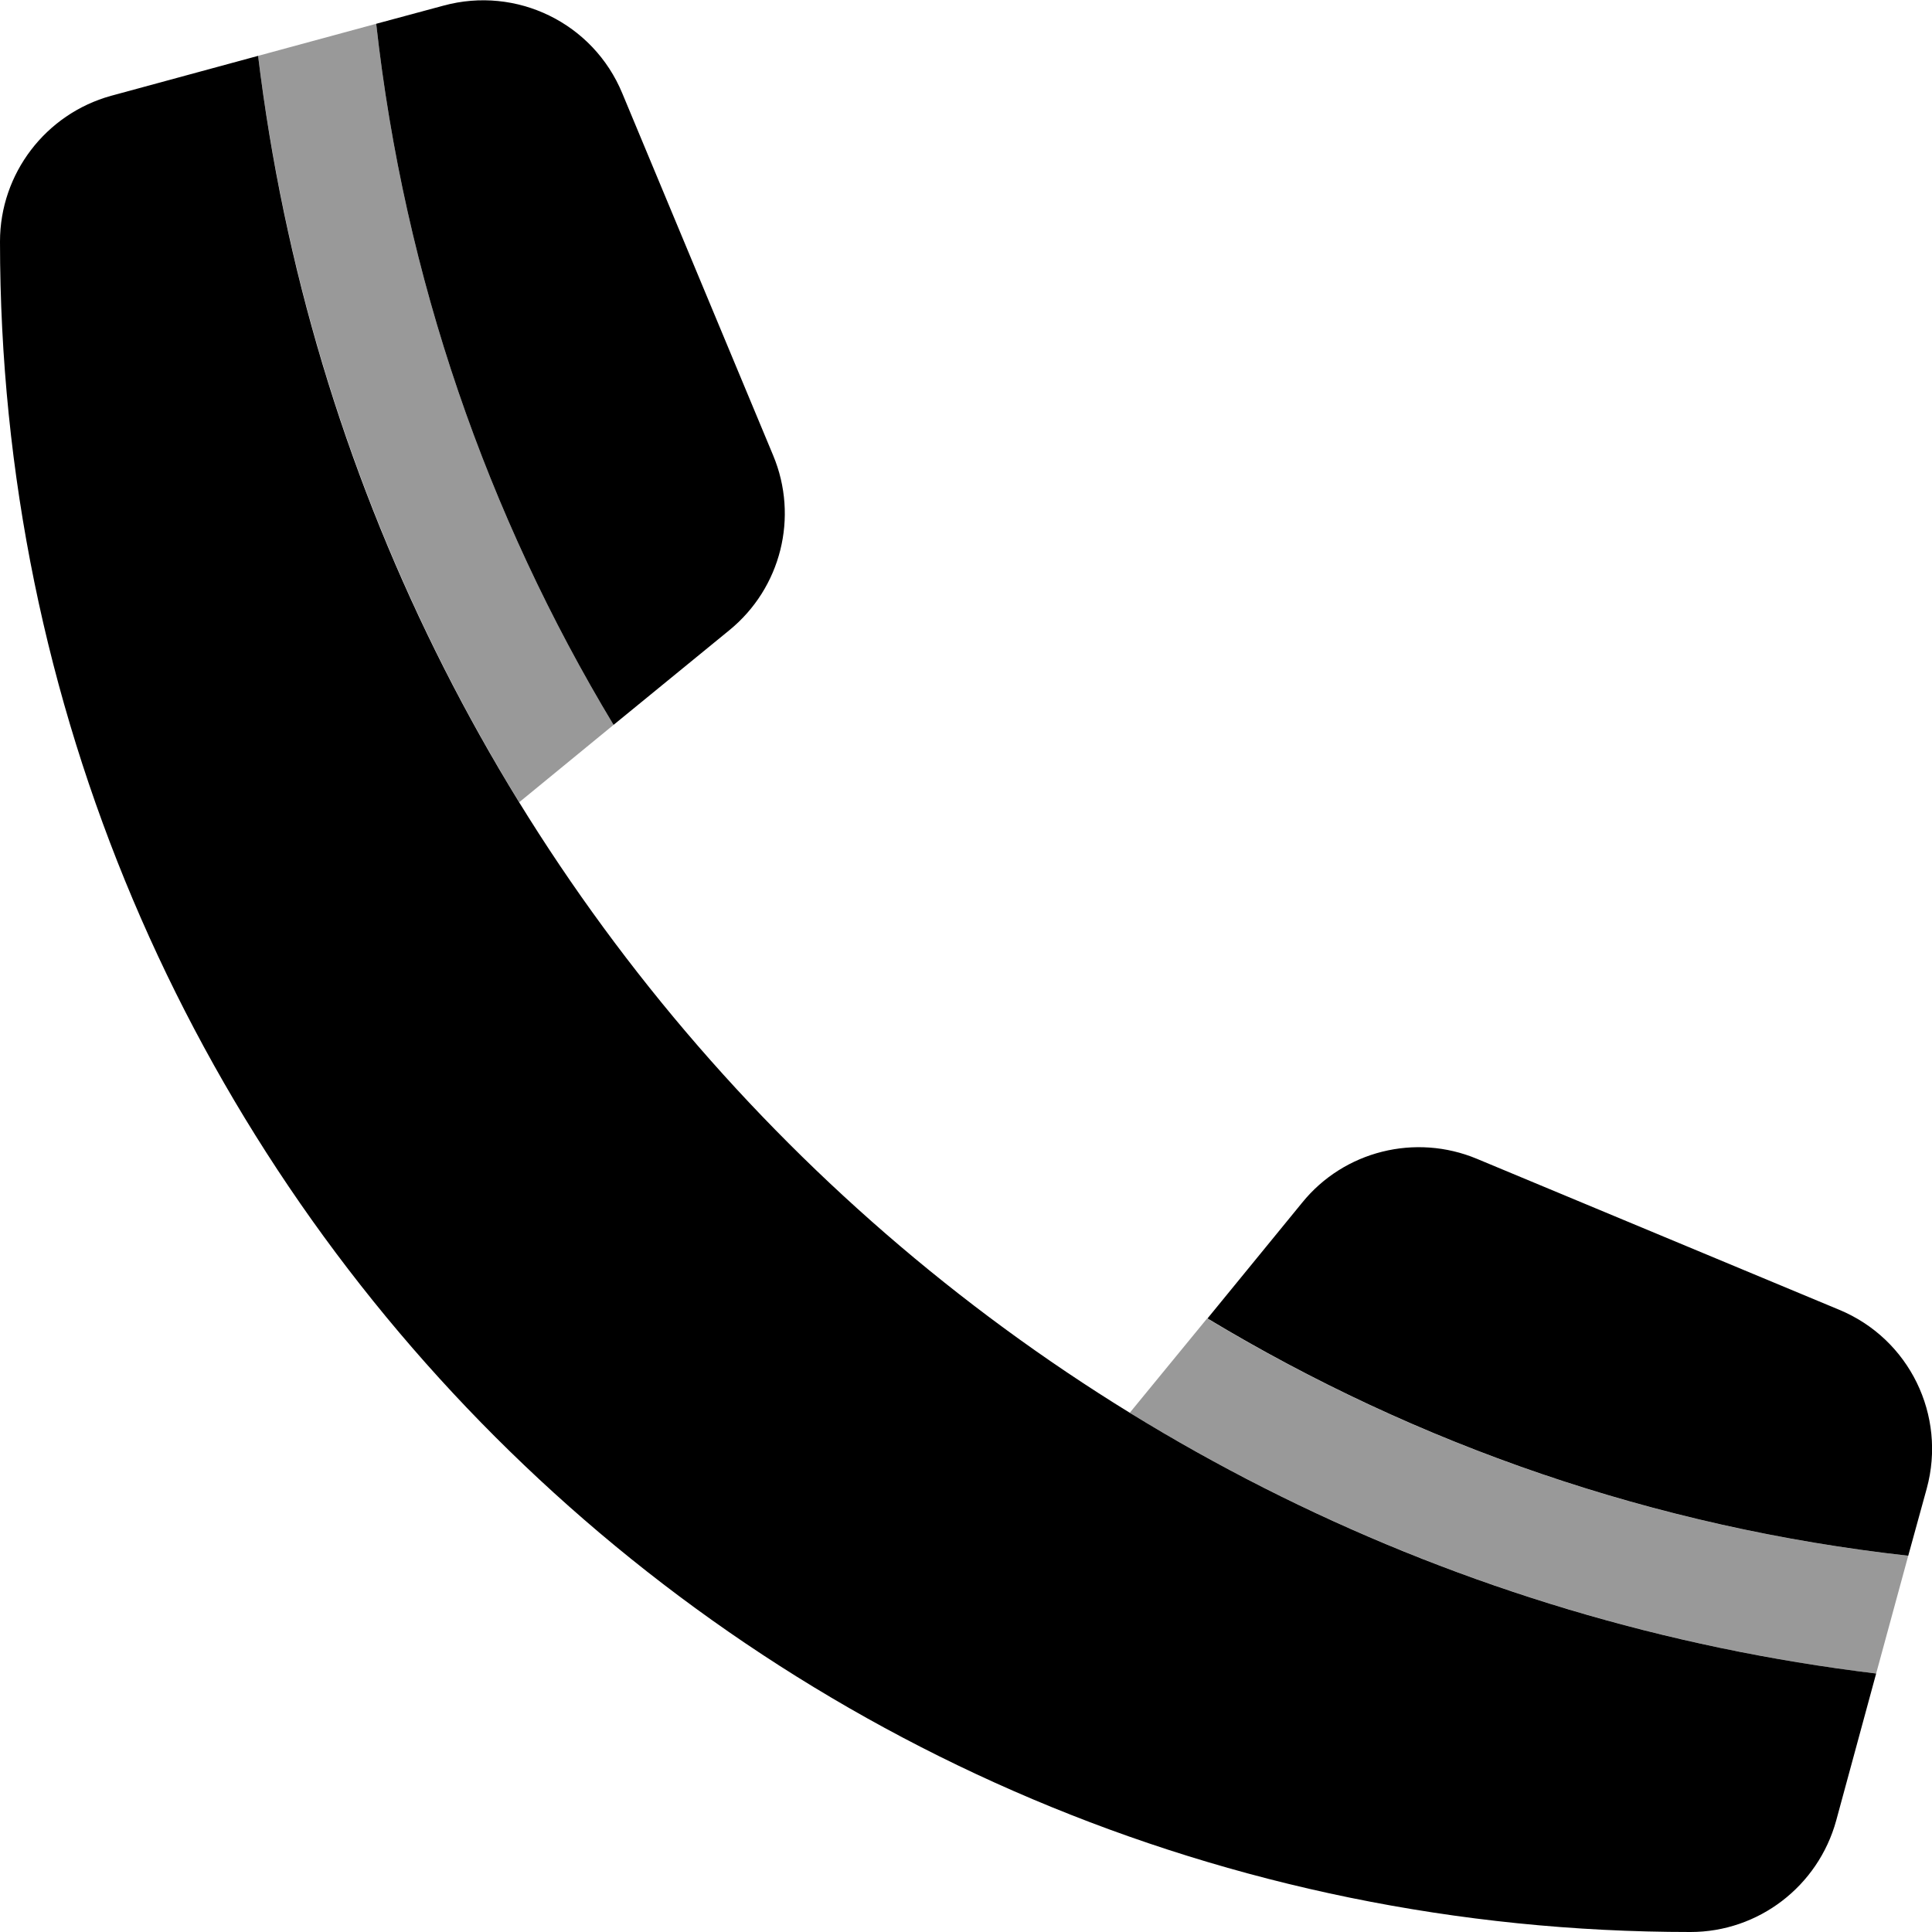
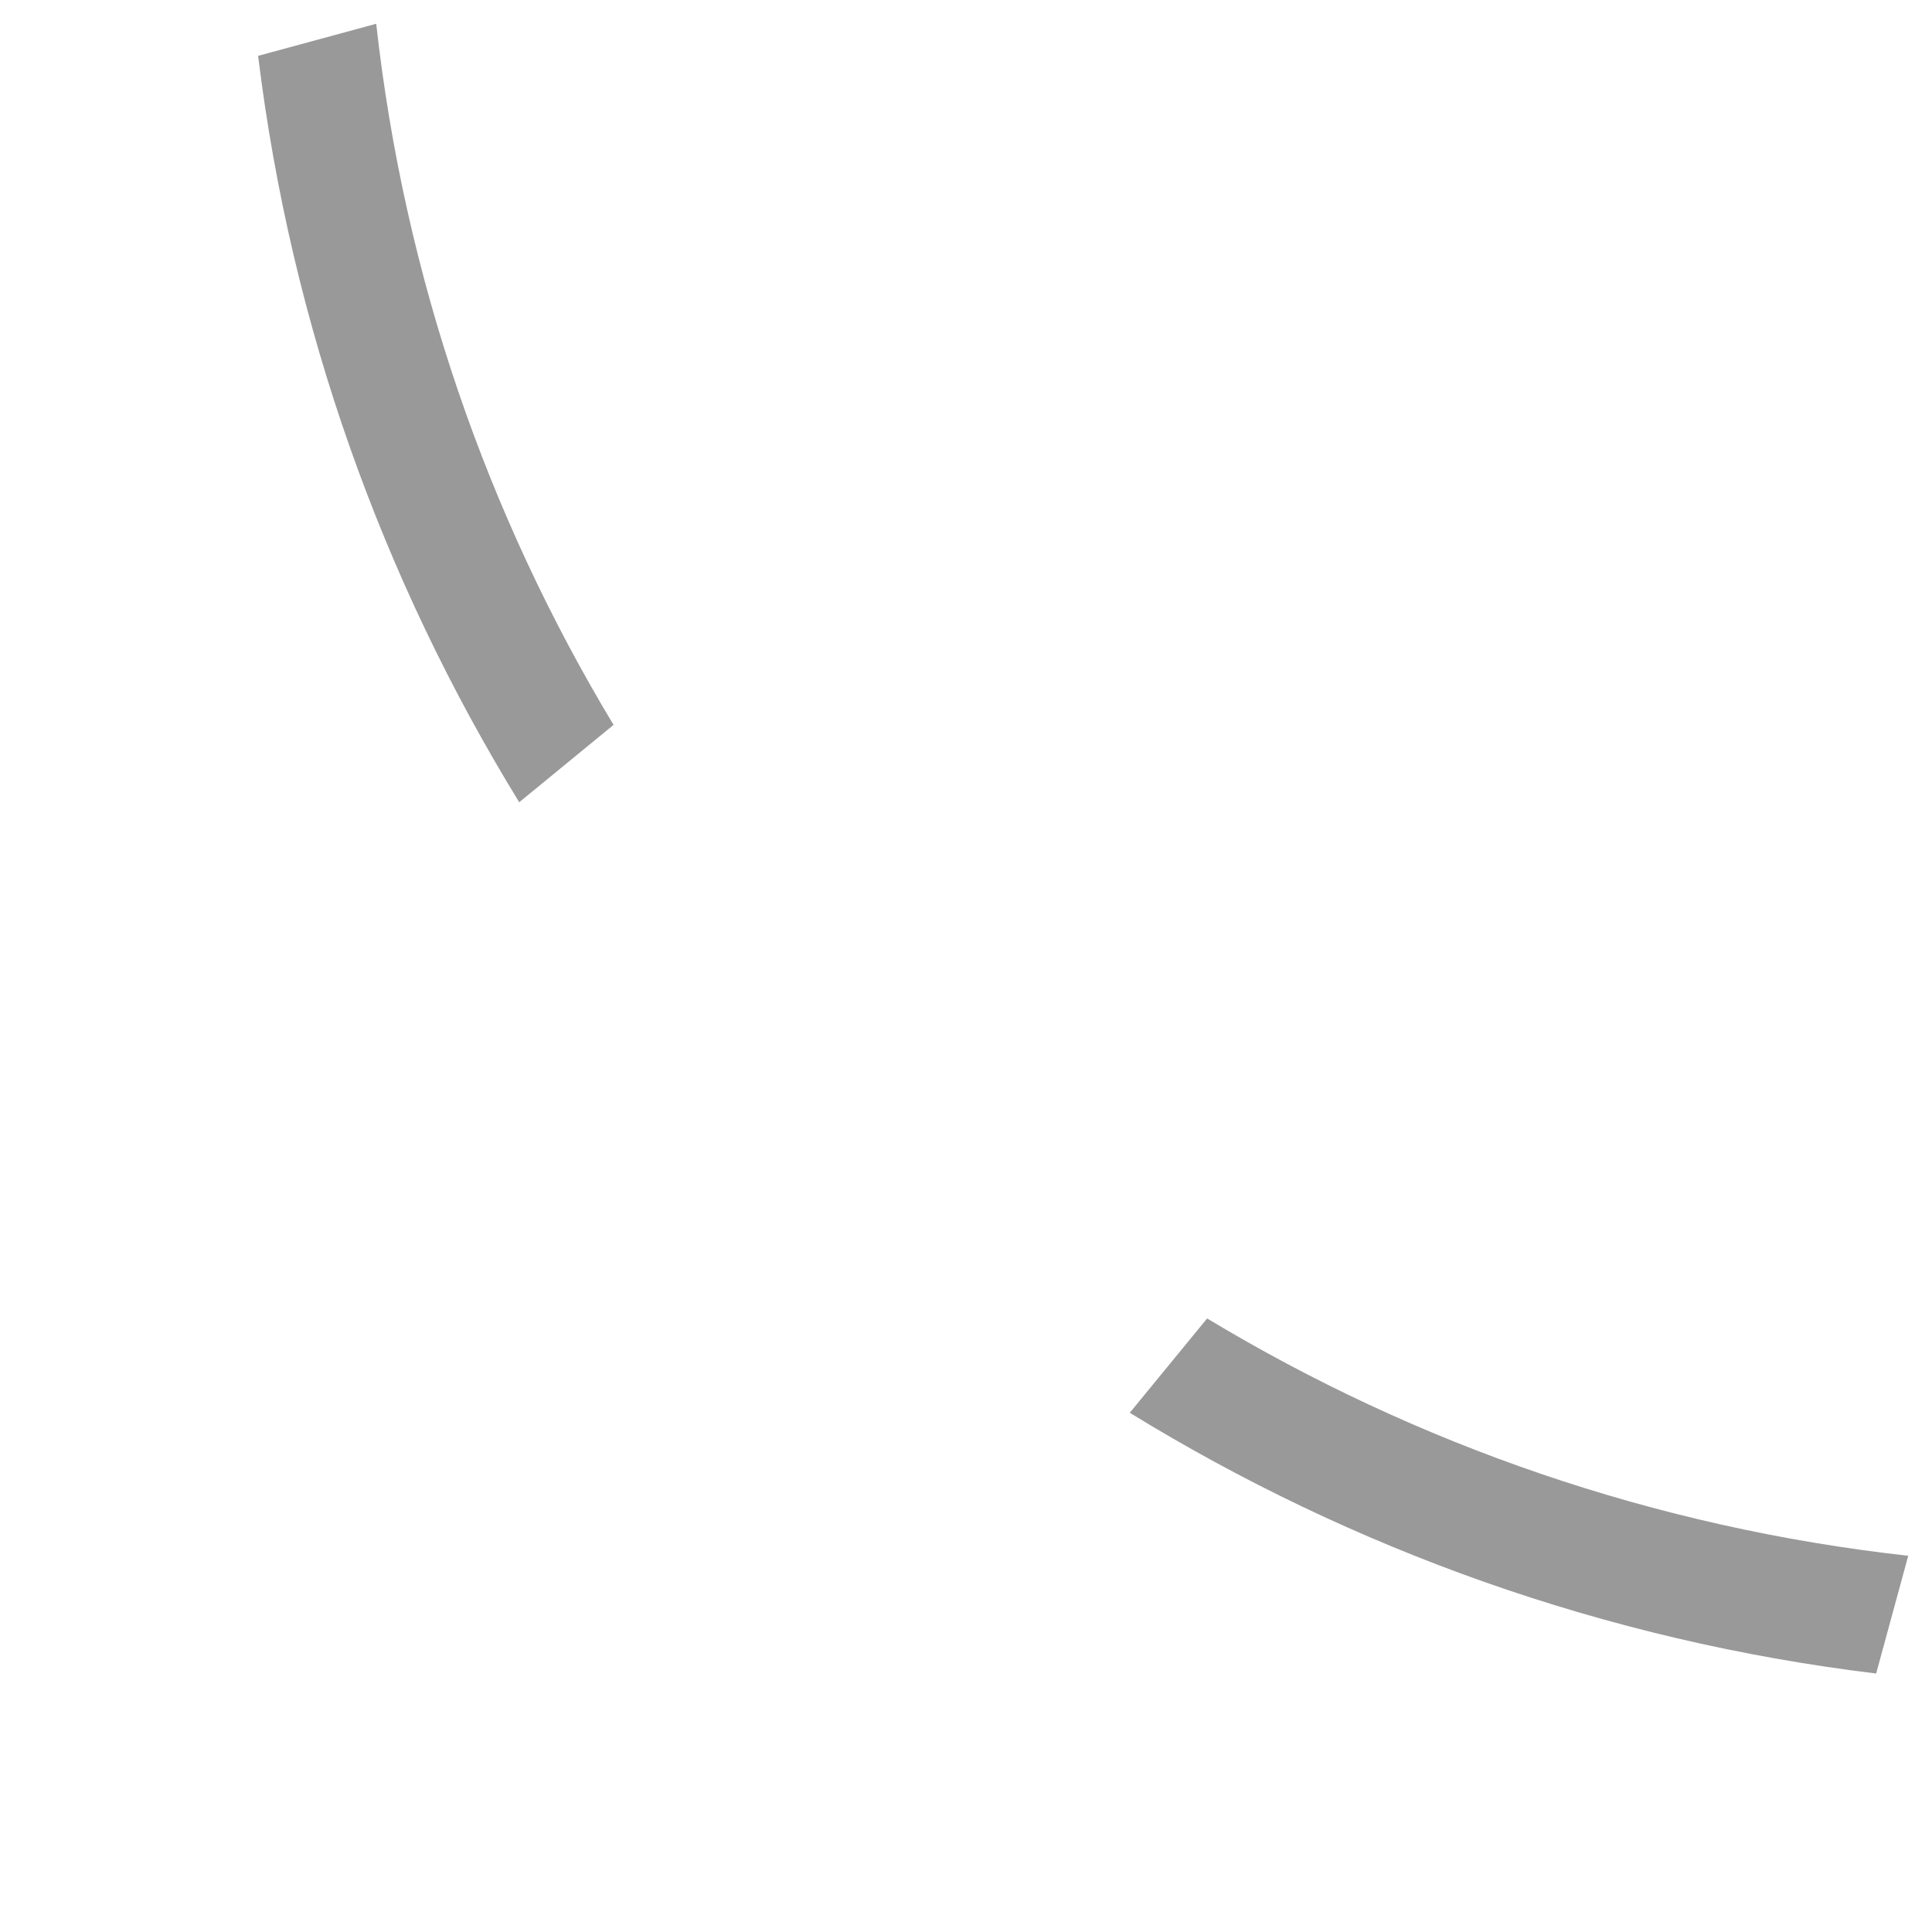
<svg xmlns="http://www.w3.org/2000/svg" viewBox="0 0 512 512">
  <path class="fa-secondary" opacity=".4" d="M505.7 412.3l-8.5 31.2c-71.8-8.7-138.9-32.9-197.8-69.1l20.5-25c55.4 33.4 118.4 55.4 185.8 62.9zM99.7 6.3c7.5 67.4 29.5 130.4 62.9 185.8l-25 20.5C101.4 153.7 77.2 86.6 68.4 14.8L99.7 6.3z" />
-   <path class="fa-primary" d="M68.4 14.8l-39 10.6C12.1 30.2 0 46 0 64C0 311.4 200.6 512 448 512c18 0 33.8-12.1 38.6-29.5l10.6-39C273.2 416.4 95.6 238.8 68.4 14.8zM505.7 412.3l4.9-17.8c5.3-19.4-4.6-39.7-23.2-47.4l-96-40c-16.3-6.8-35.2-2.1-46.3 11.6l-25.1 30.7c55.4 33.4 118.4 55.4 185.8 62.9zM162.6 192.1L193.3 167c13.7-11.2 18.4-30 11.6-46.3l-40-96c-7.7-18.6-28-28.5-47.4-23.2L99.7 6.3c7.5 67.4 29.5 130.4 62.9 185.8z" />
</svg>